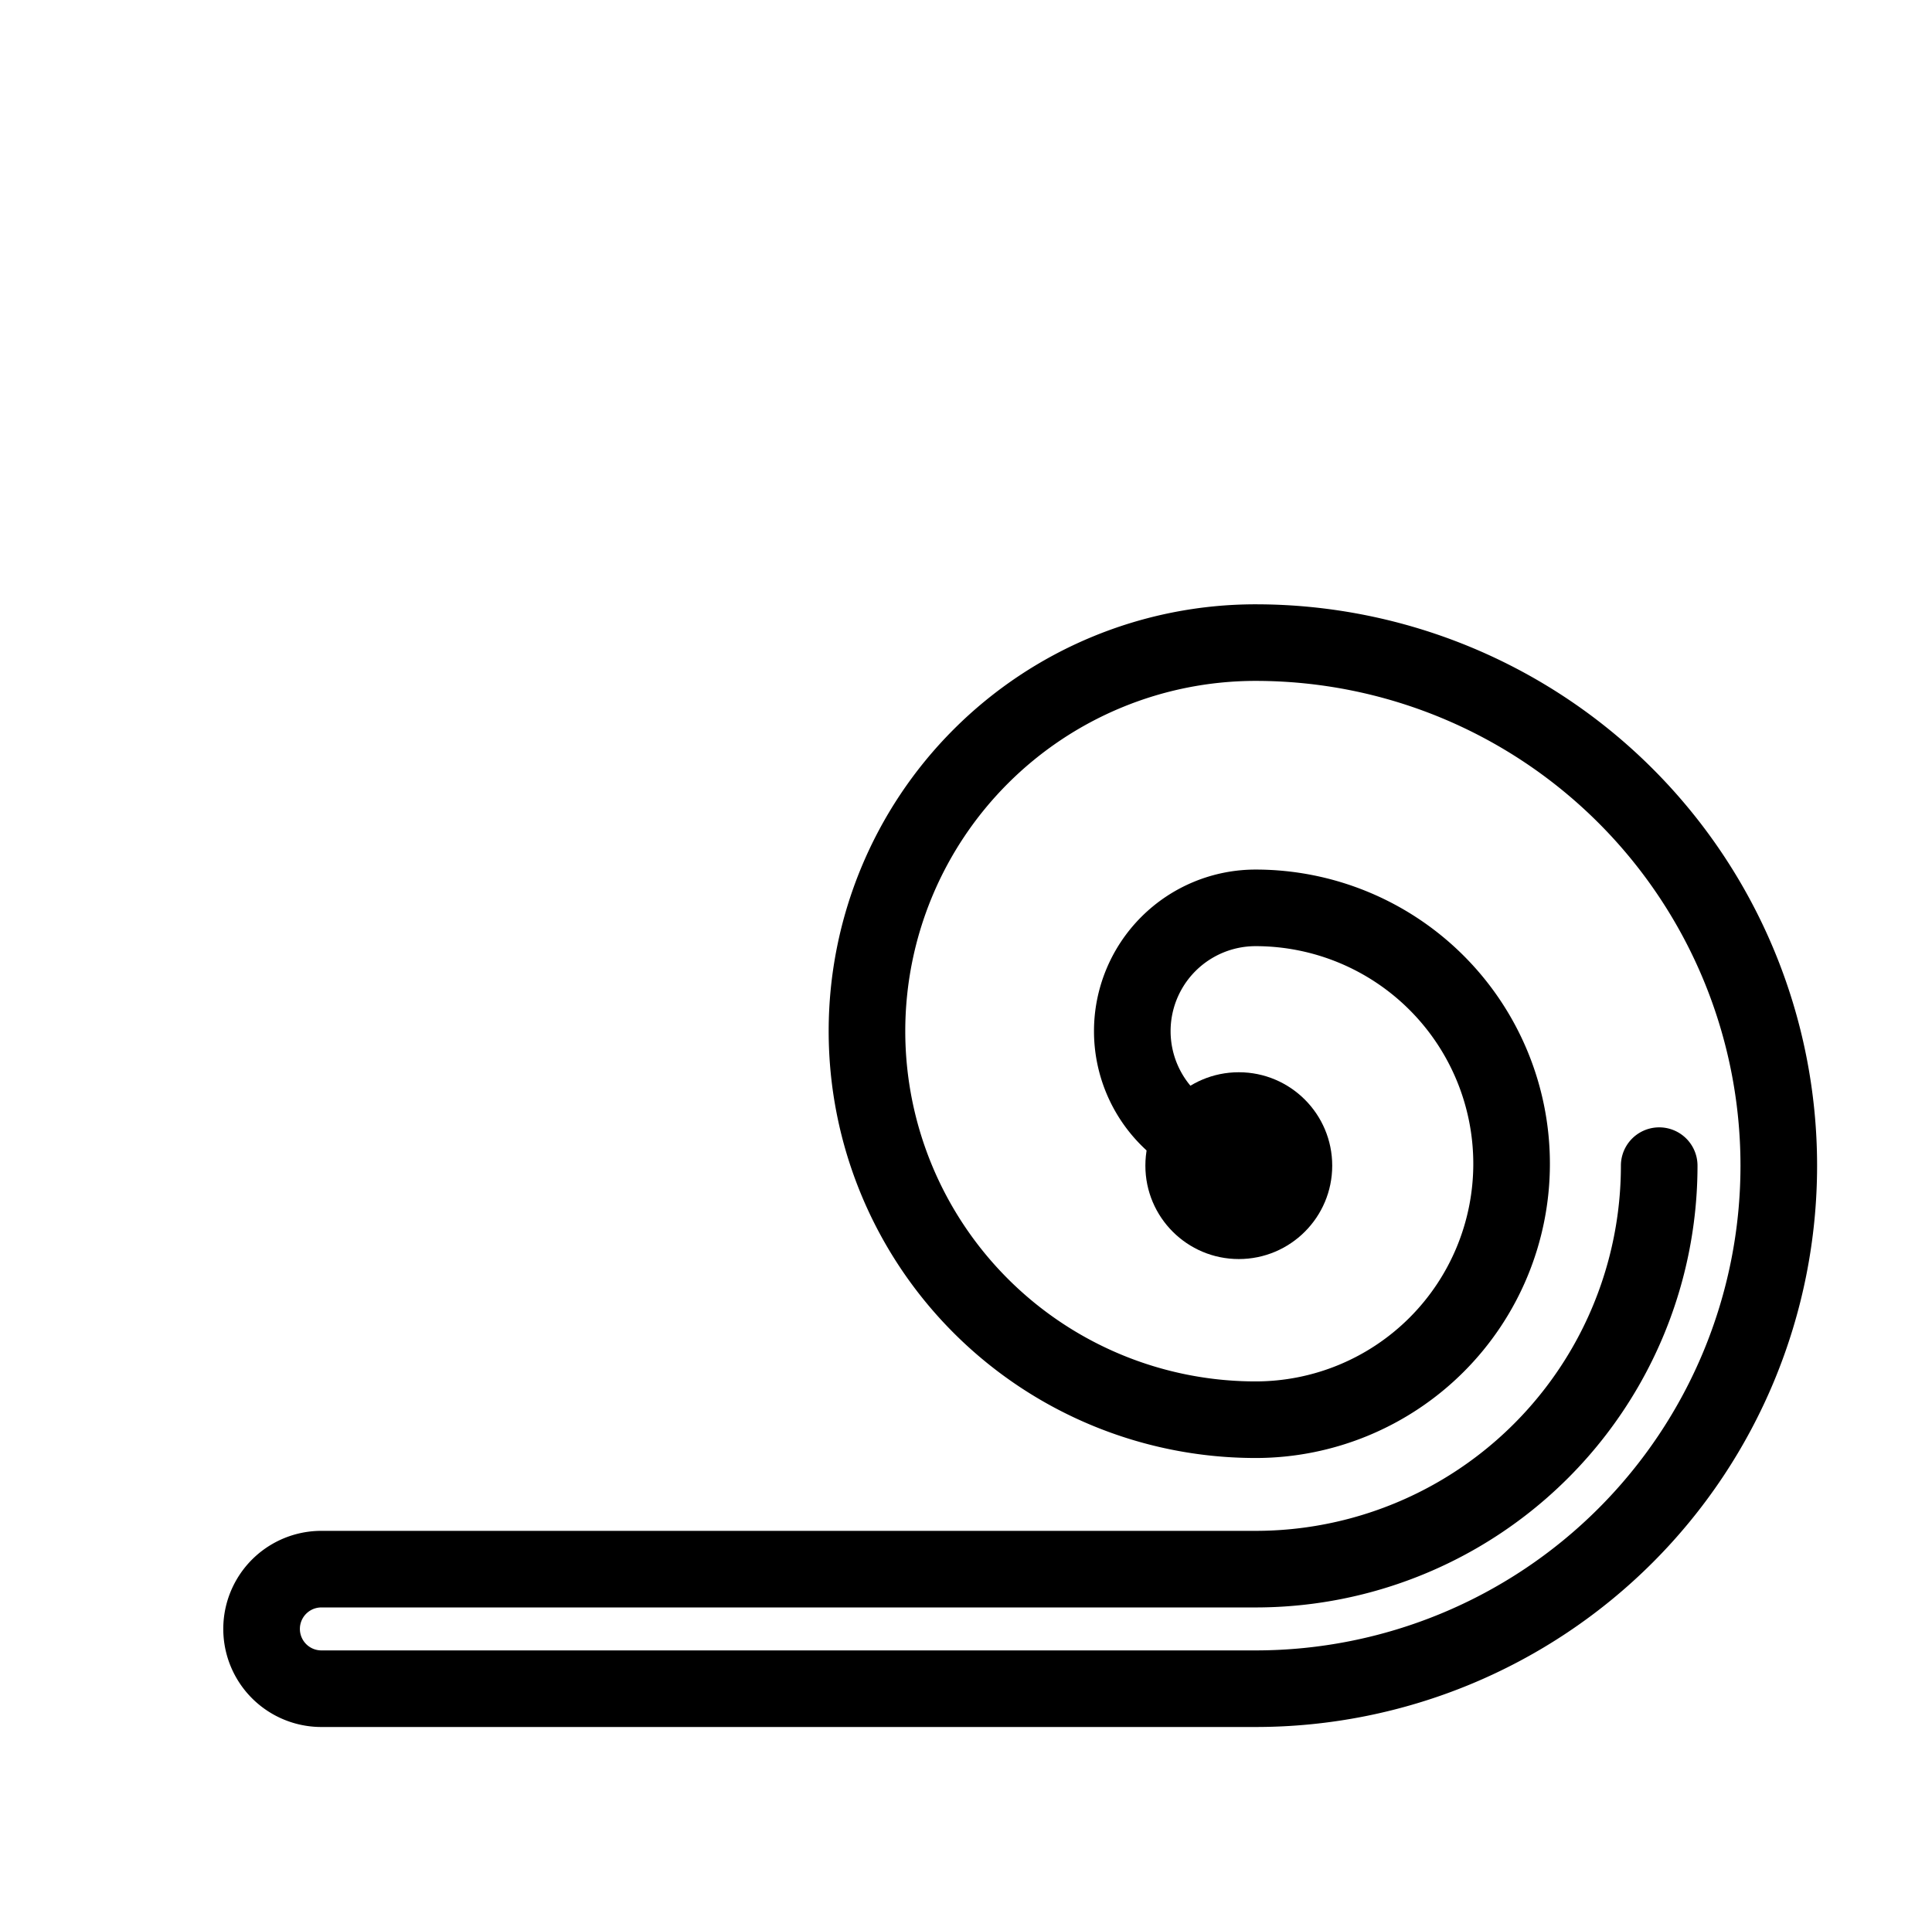
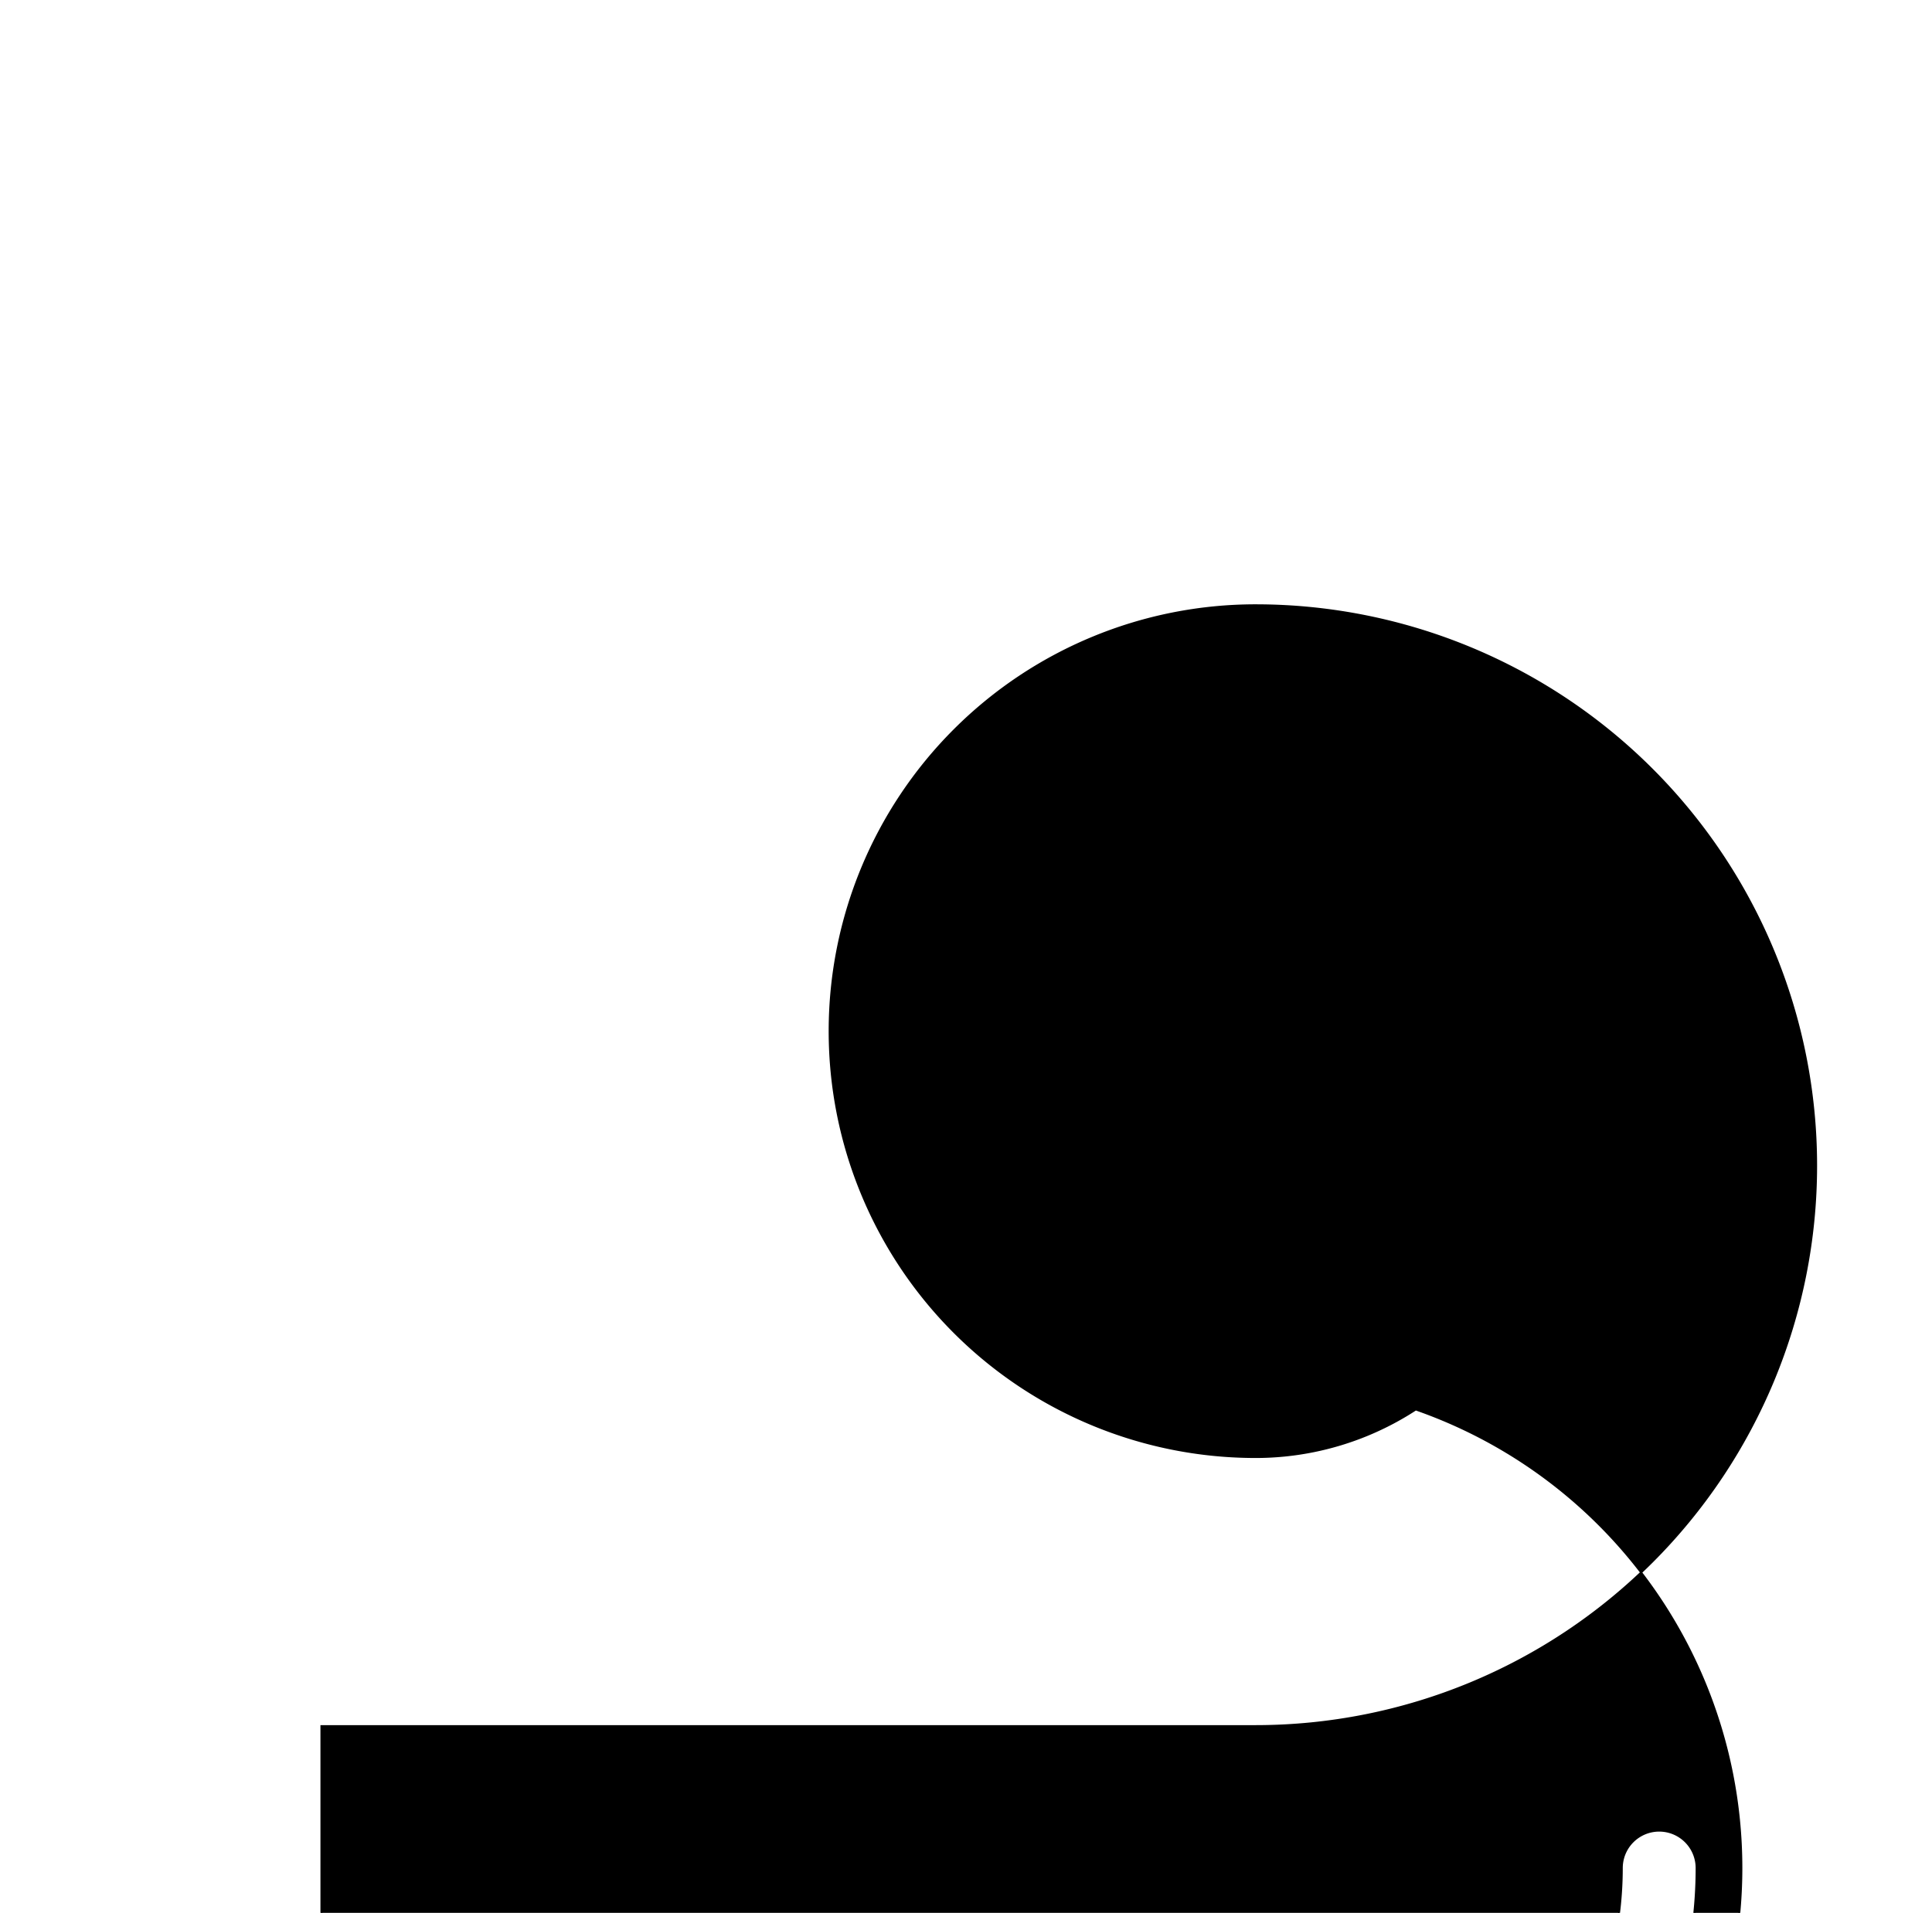
<svg xmlns="http://www.w3.org/2000/svg" version="1.1" viewBox="-10 0 1034 1024">
  <title>oarina</title>
  <desc>La lettre o</desc>
  <g transform="matrix(1 0 0 -1 0 1024)">
-     <path fill="black" stroke="black" d="M 162 100  l 500 0  a  300 300 0 0 1 0 +600 a  228 228 0 0 1 0 -456 a  157 157 0 0 1 0 +314 a   86  86 0 0 1 0 -172  l 0 40  a   46  46 0 0 0 0 +092 a  117 117 0 0 0 0 -234 a  188 188 0 0 0 0 +376 a  260 260 0 0 0 0 -520  l -500 0  a   12  12 0 0 0 0 +24  l +500 0 a 236 236 0 0 1 +236 +236  a 20 20 0 0 1 -40 0  a 196 196 0 0 0 -196 -196 l -500 0  a   52  52 0 0 1 0 -104  z" />
-     <circle cx="653" cy="400" r="50" />
+     <path fill="black" stroke="black" d="M 162 100  l 500 0  a  300 300 0 0 1 0 +600 a  228 228 0 0 1 0 -456 a  157 157 0 0 1 0 +314 a   86  86 0 0 1 0 -172  l 0 40  a   46  46 0 0 0 0 +092 a  117 117 0 0 0 0 -234 a  260 260 0 0 0 0 -520  l -500 0  a   12  12 0 0 0 0 +24  l +500 0 a 236 236 0 0 1 +236 +236  a 20 20 0 0 1 -40 0  a 196 196 0 0 0 -196 -196 l -500 0  a   52  52 0 0 1 0 -104  z" />
  </g>
</svg>